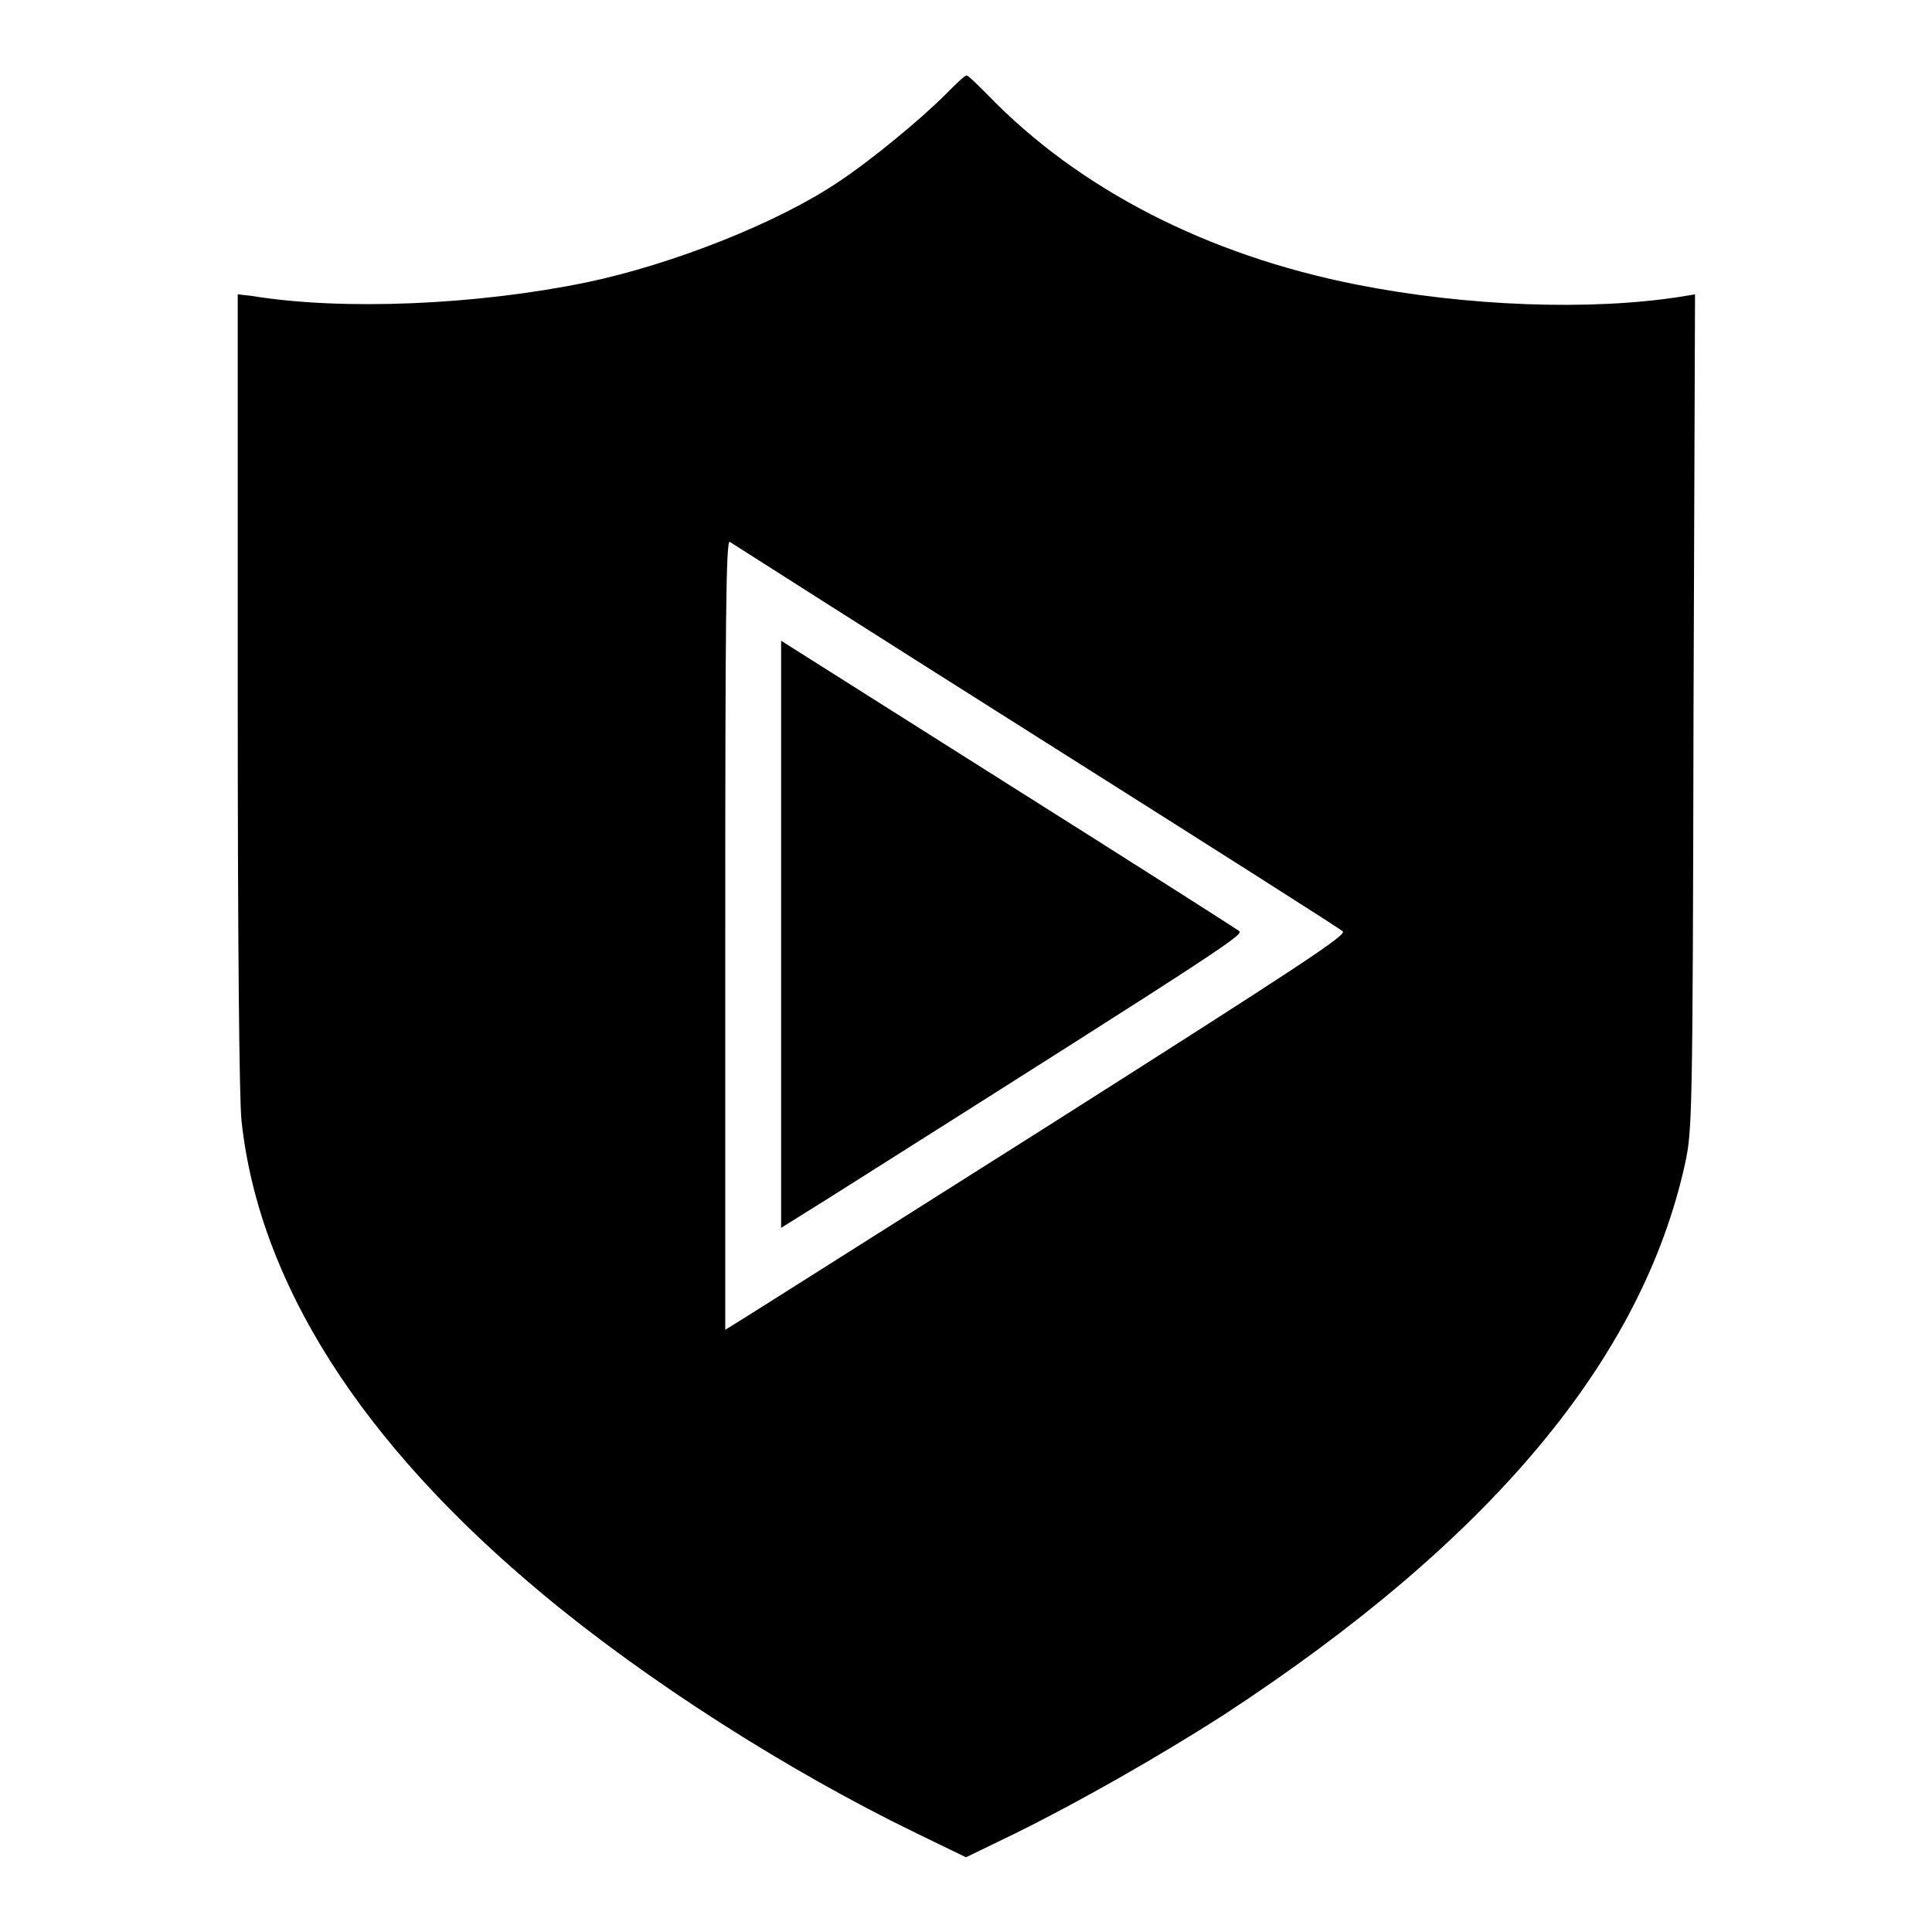
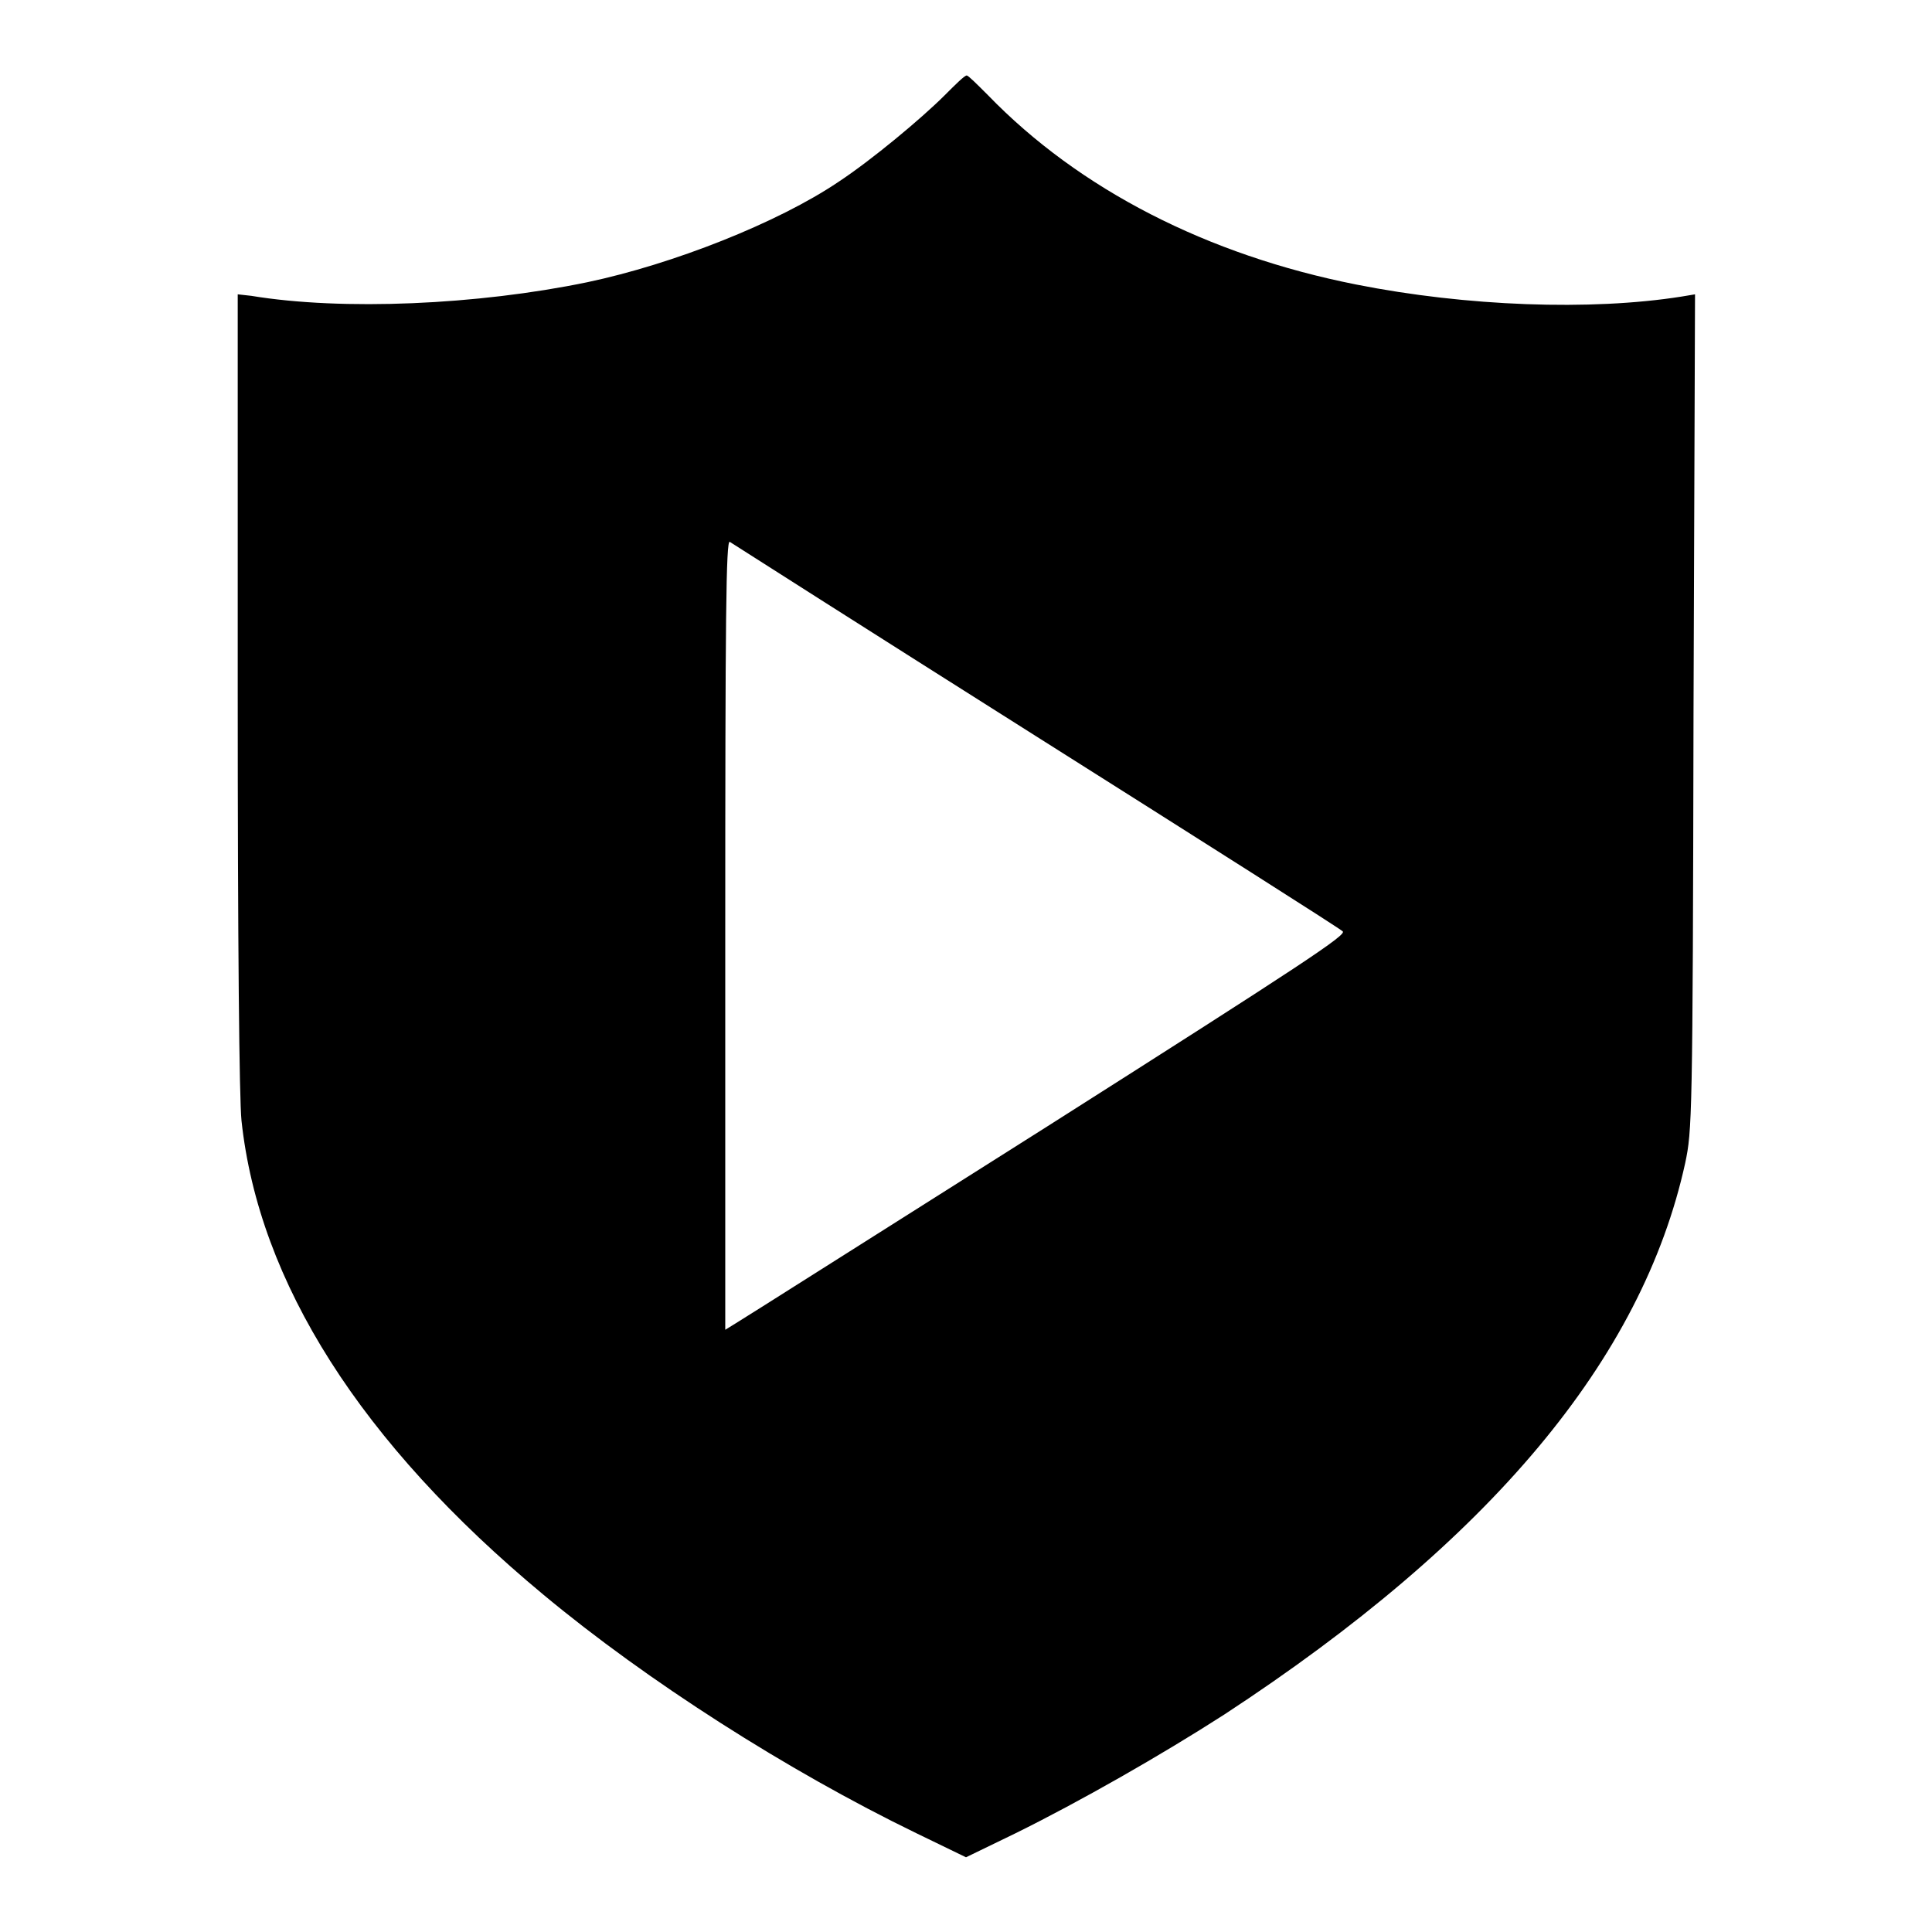
<svg xmlns="http://www.w3.org/2000/svg" version="1.1" x="0px" y="0px" viewBox="0 0 256 256" enable-background="new 0 0 256 256" xml:space="preserve">
  <g>
    <g>
      <g>
        <path fill="#000000" d="M125.2,12.6c-3.1,3.1-9.7,8.6-14.1,11.5c-8,5.4-21.9,10.9-33.3,13.3c-14.5,3-32.4,3.8-44.5,1.8L31.5,39v52.5c0,33.7,0.2,54.1,0.5,57c2.3,21.4,15.8,42.7,40,62.8c13.7,11.4,32.3,23.3,49.4,31.6l6.6,3.2l6.6-3.2c8.5-4.2,19.2-10.3,27.6-15.7c35.3-23.1,55.4-47.1,61.1-73.1c0.9-4.3,1-5.6,1.1-59.7l0.2-55.4l-1.8,0.3c-12,1.9-28.5,1.3-43.1-1.6c-19.7-3.9-36.7-12.6-48.8-25.1c-1.4-1.4-2.6-2.6-2.8-2.6C127.8,10,126.6,11.2,125.2,12.6z M137.2,97.5c22,13.9,40.3,25.5,40.7,25.9c0.7,0.4-5.2,4.3-39.2,25.9c-22,13.9-40.6,25.7-41.3,26.1l-1.3,0.8v-52.4c0-41.9,0.1-52.3,0.6-52C97,72,115.2,83.6,137.2,97.5z" />
-         <path fill="#000000" d="M103.5,123.8v38.9l6.4-4c55.2-34.9,55-34.9,54.2-35.4c-0.4-0.3-14.2-9.1-30.7-19.5l-29.9-18.9V123.8L103.5,123.8z" />
      </g>
    </g>
  </g>
</svg>